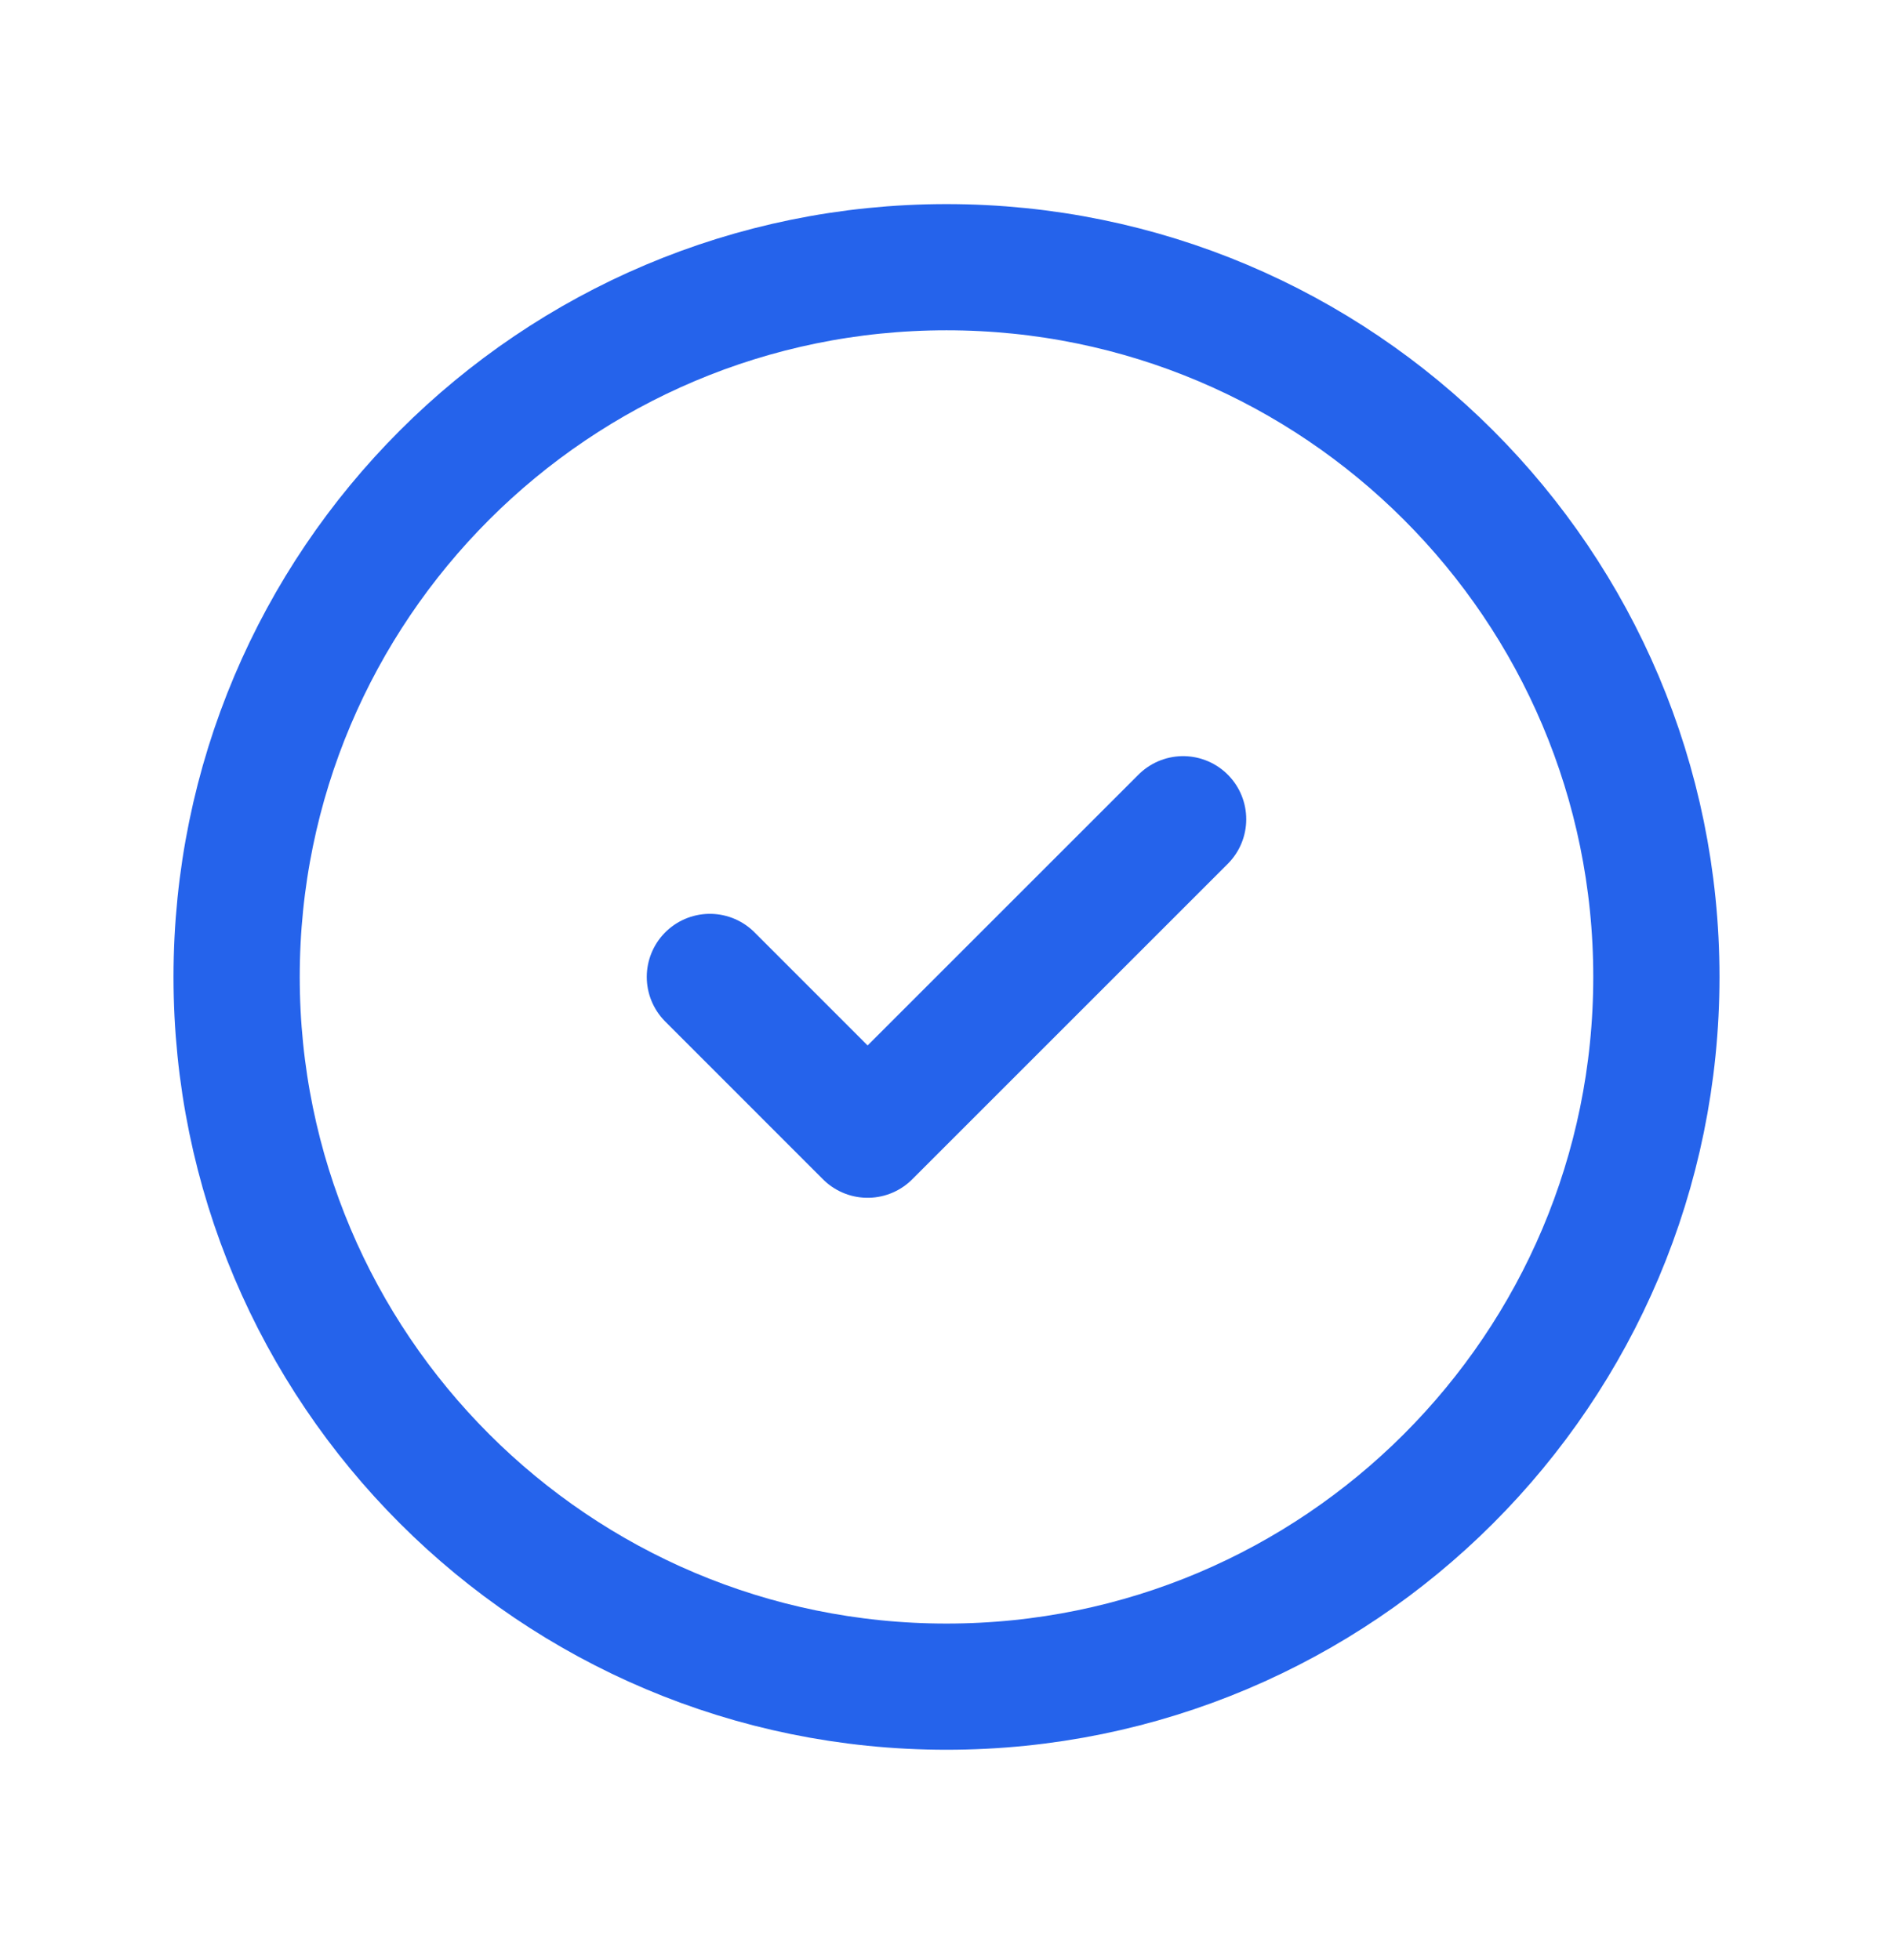
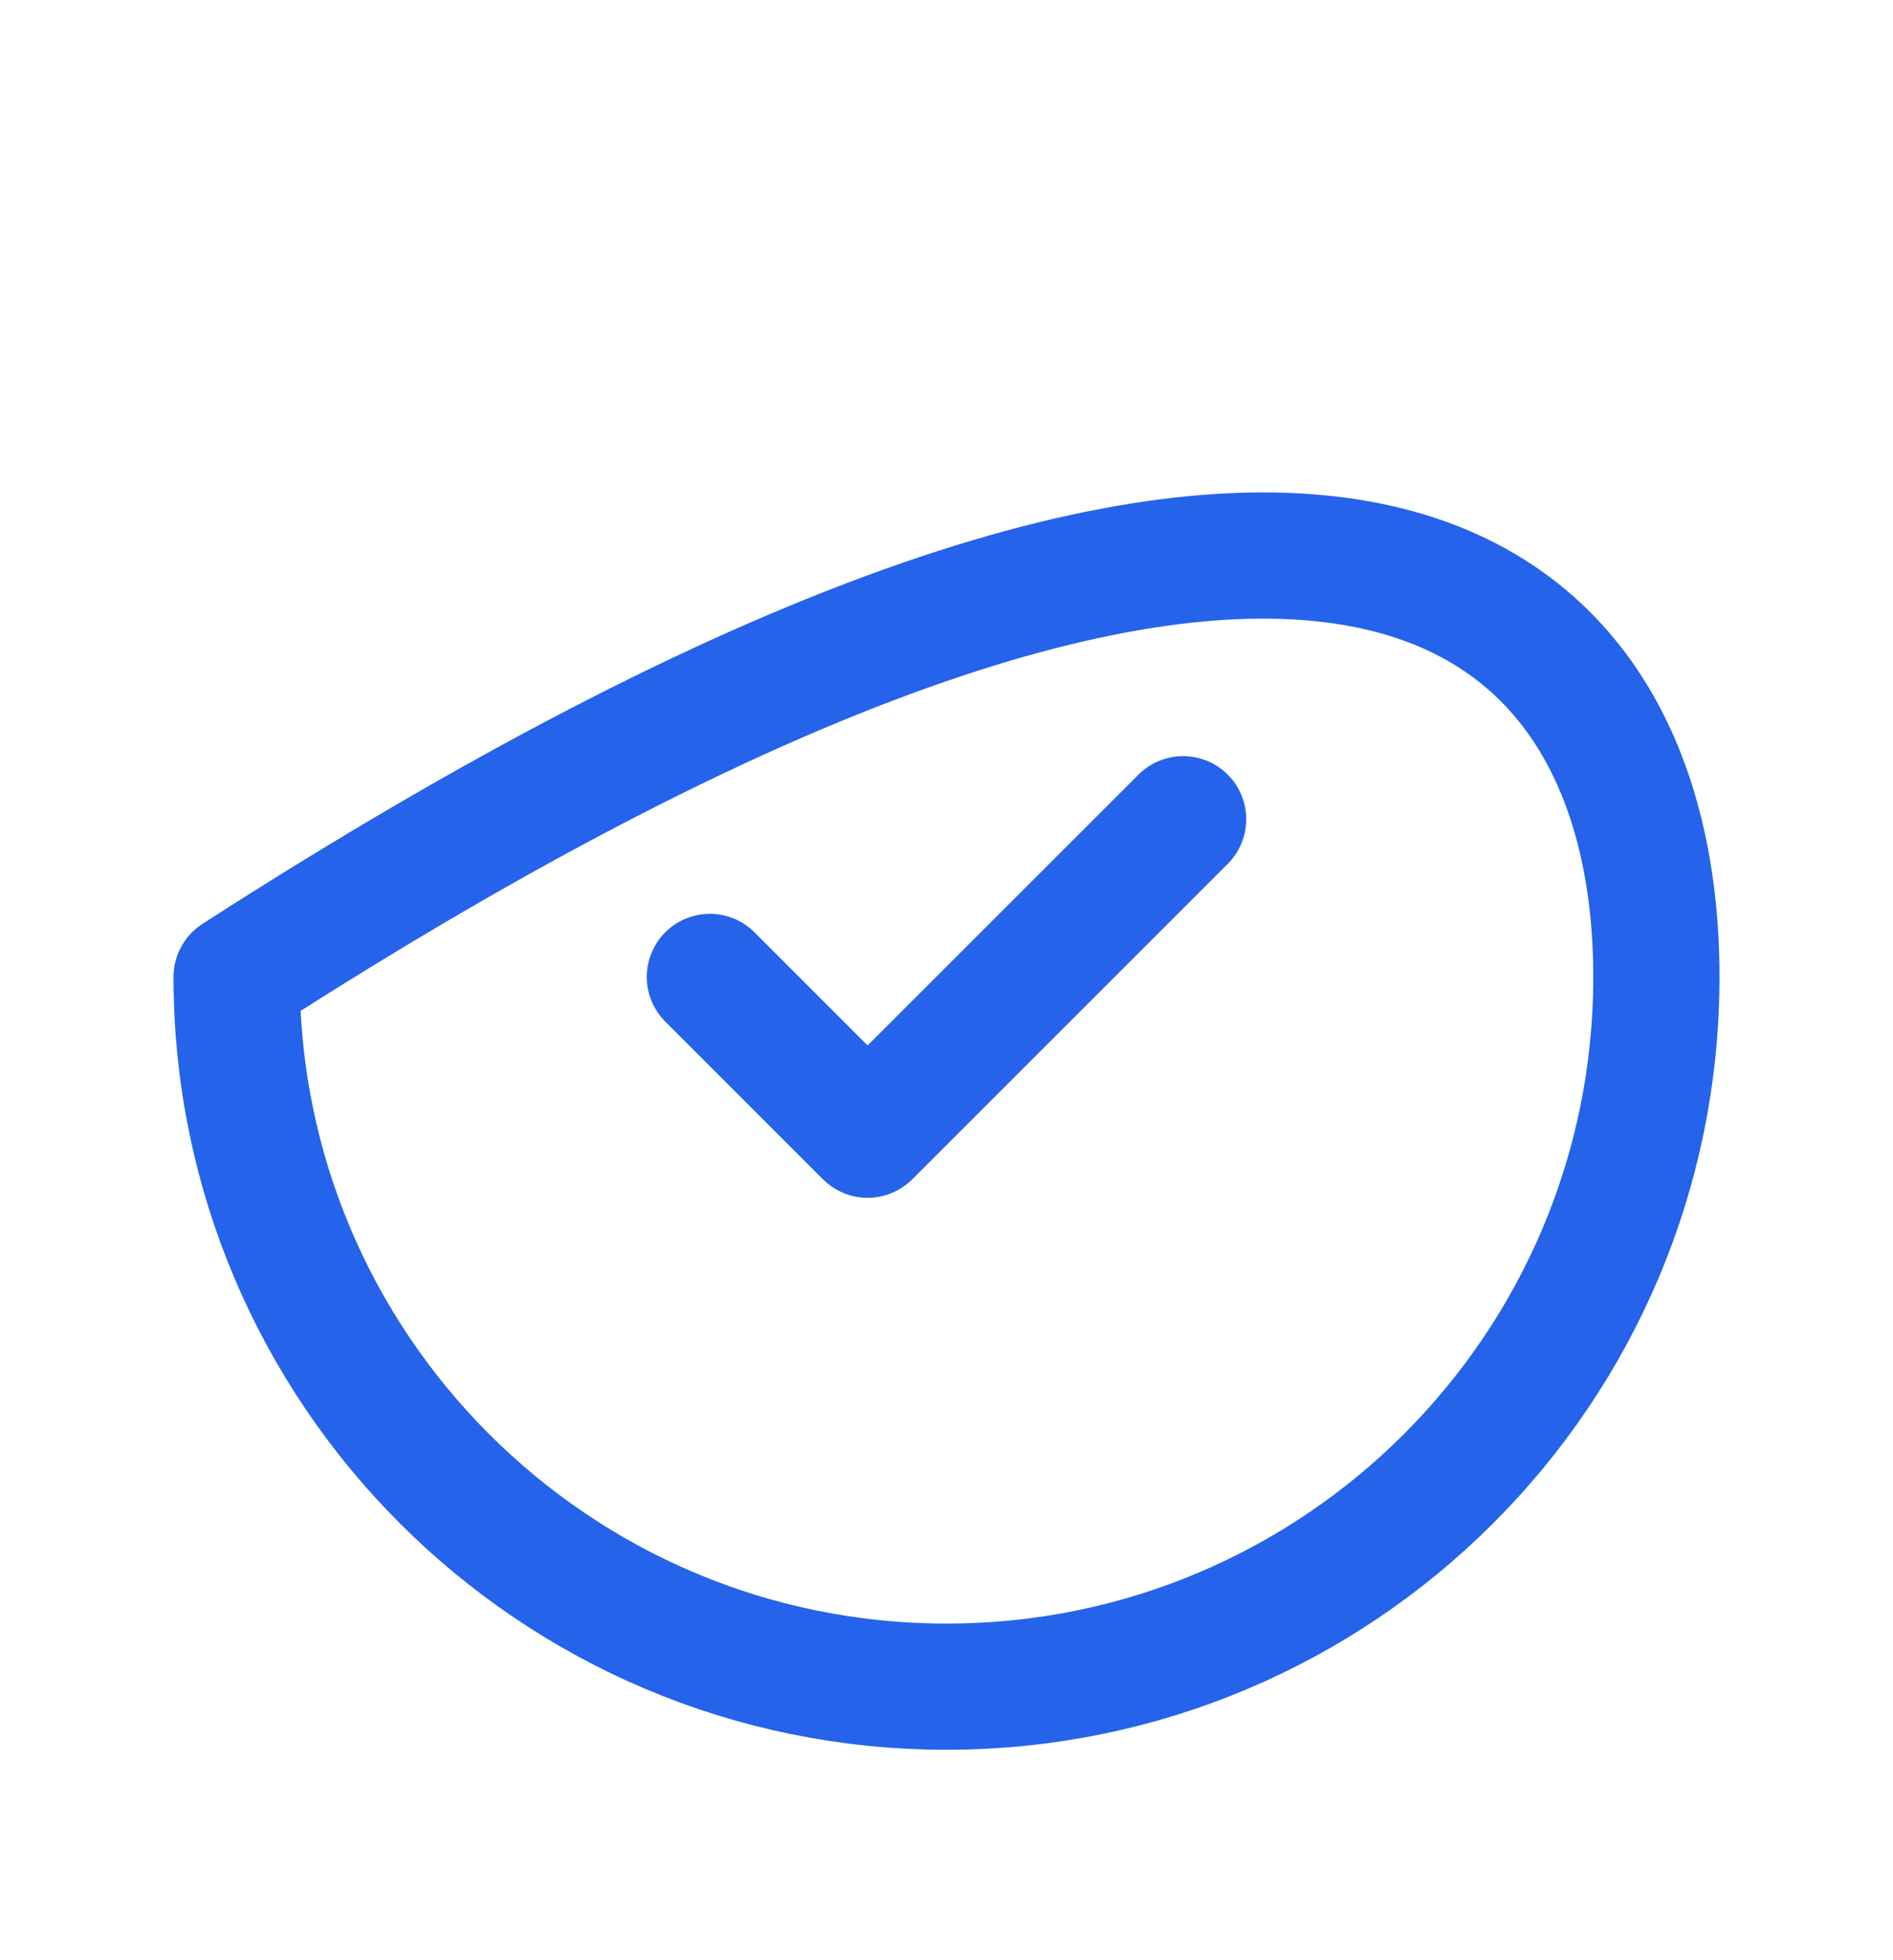
<svg xmlns="http://www.w3.org/2000/svg" width="28" height="29" viewBox="0 0 28 29" fill="none">
-   <path d="M10.5 14.453L12.833 16.787L17.5 12.12M24.5 14.453C24.5 20.252 19.799 24.953 14 24.953C8.201 24.953 3.5 20.252 3.5 14.453C3.5 8.654 8.201 3.953 14 3.953C19.799 3.953 24.5 8.654 24.5 14.453Z" stroke="#2563EB" stroke-width="1.867" stroke-linecap="round" stroke-linejoin="round" />
+   <path d="M10.5 14.453L12.833 16.787L17.5 12.12M24.5 14.453C24.5 20.252 19.799 24.953 14 24.953C8.201 24.953 3.5 20.252 3.5 14.453C19.799 3.953 24.5 8.654 24.5 14.453Z" stroke="#2563EB" stroke-width="1.867" stroke-linecap="round" stroke-linejoin="round" />
</svg>